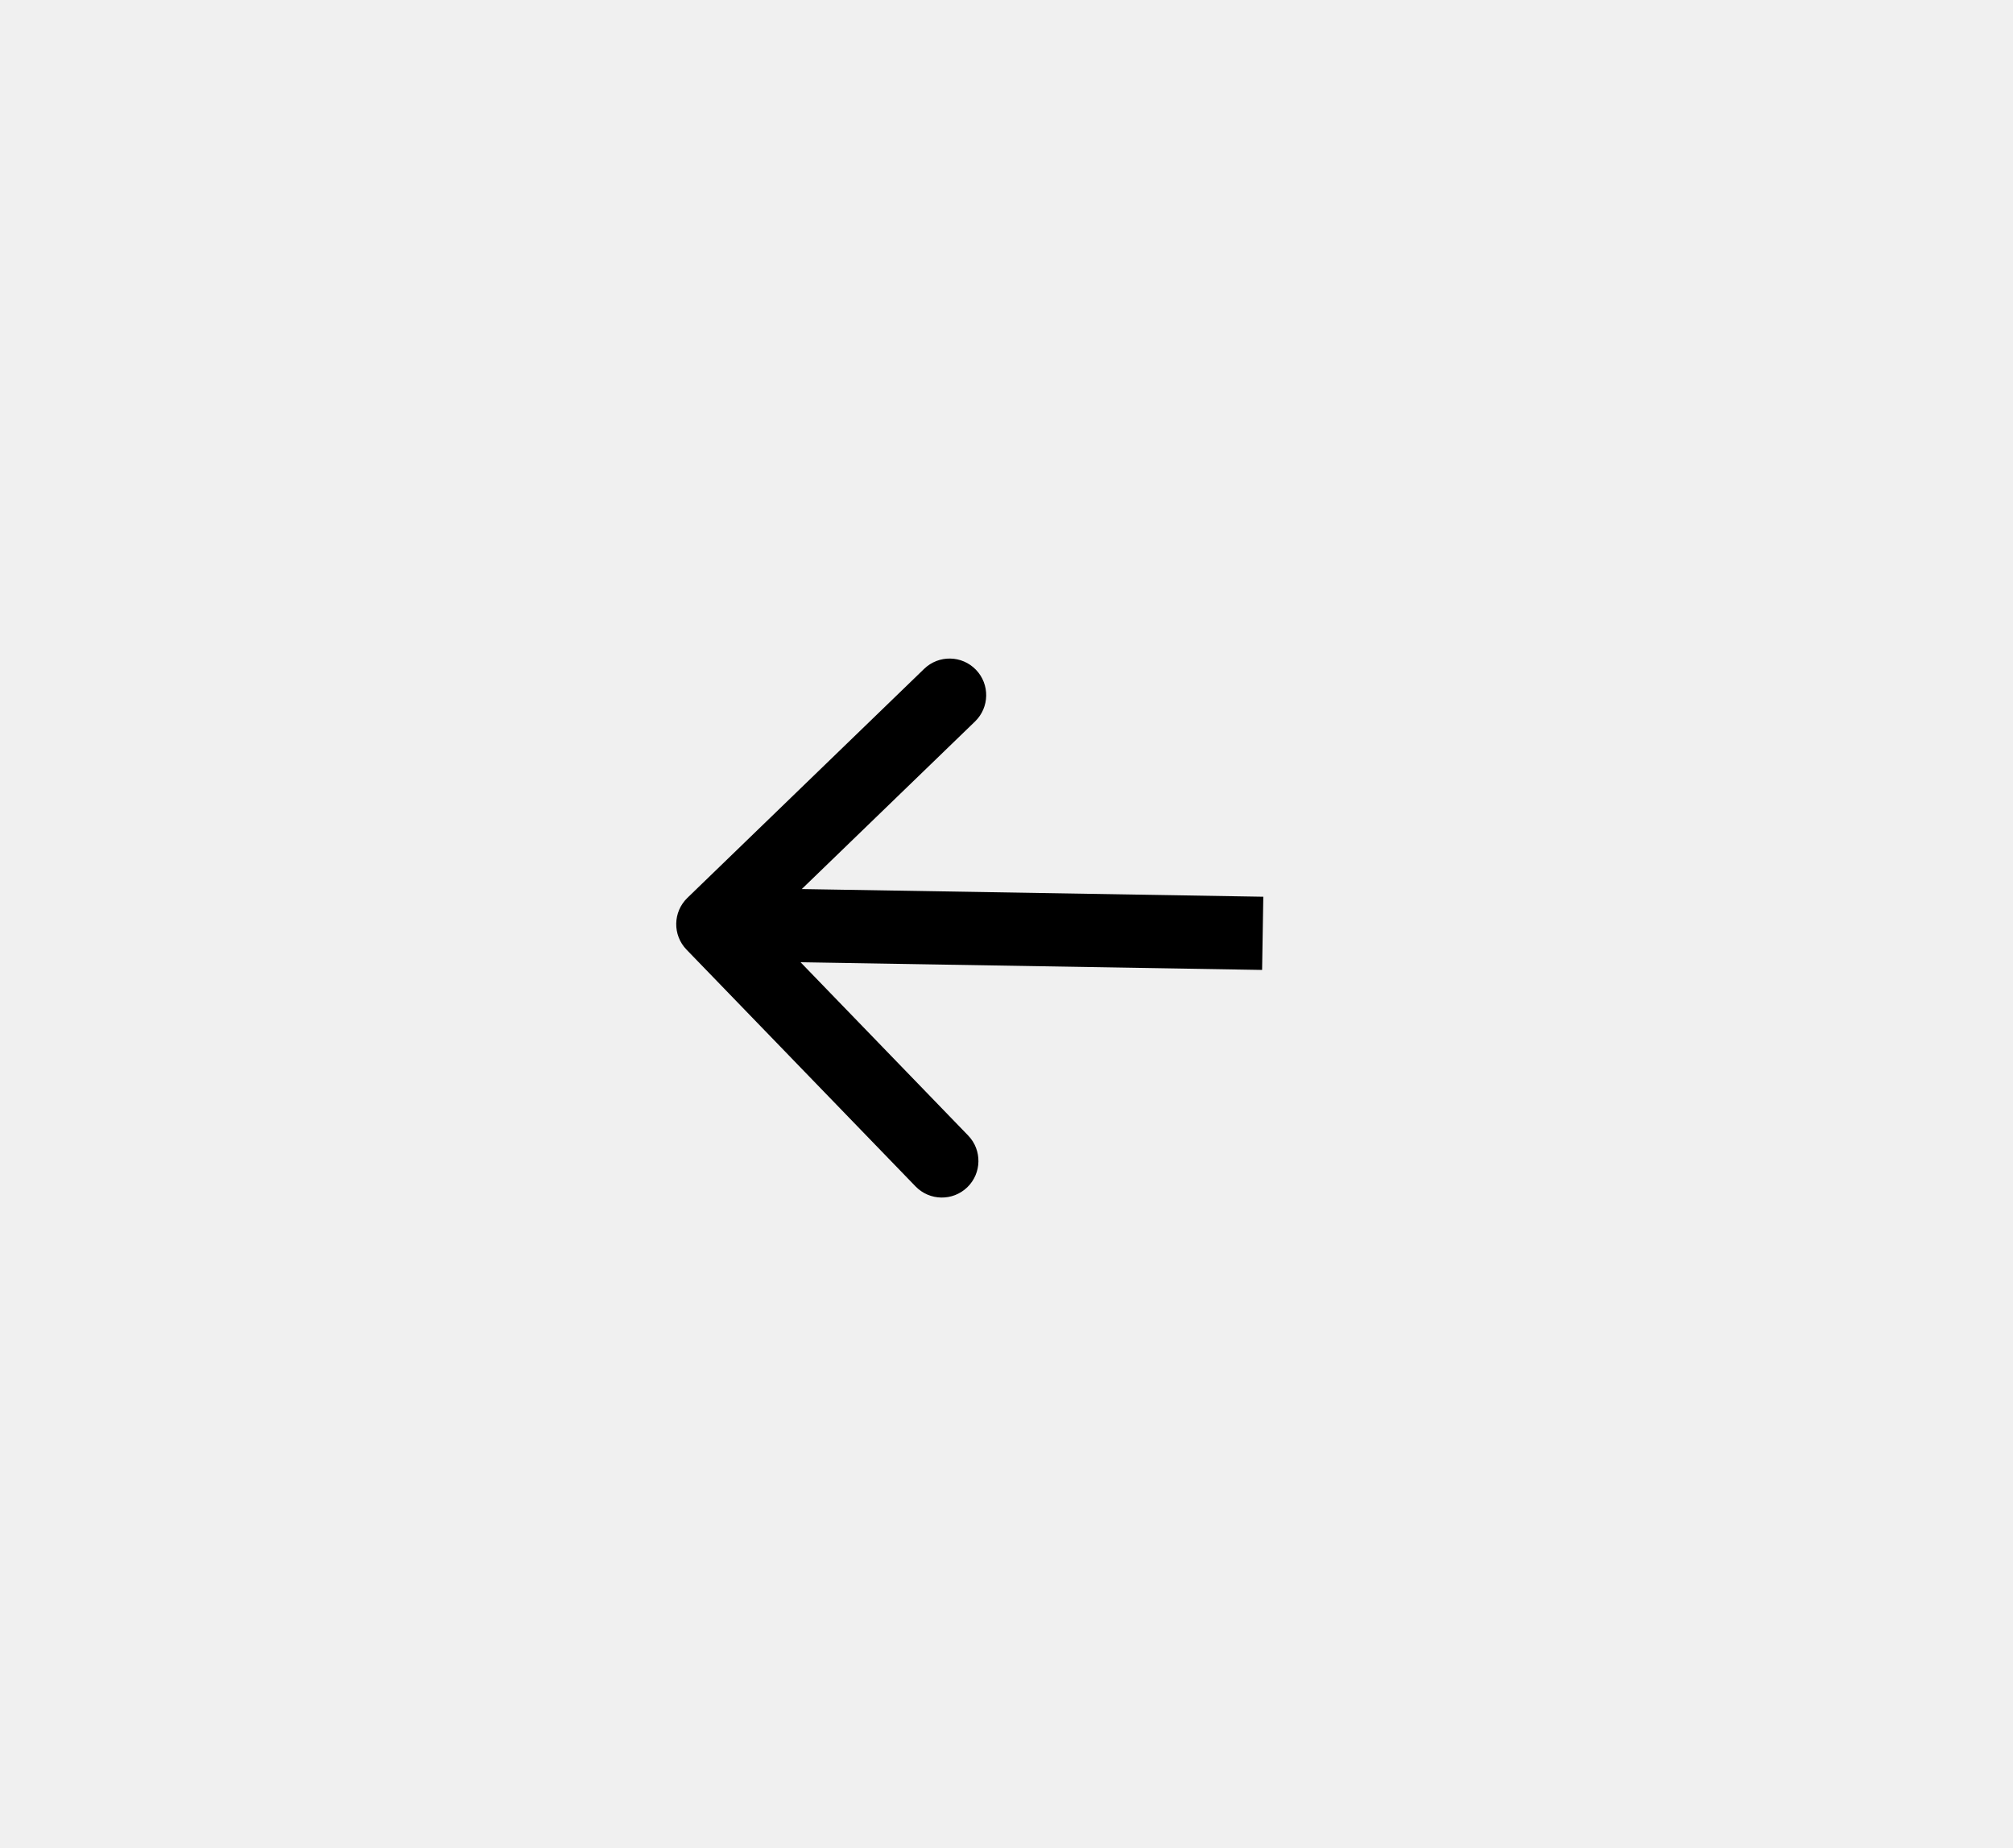
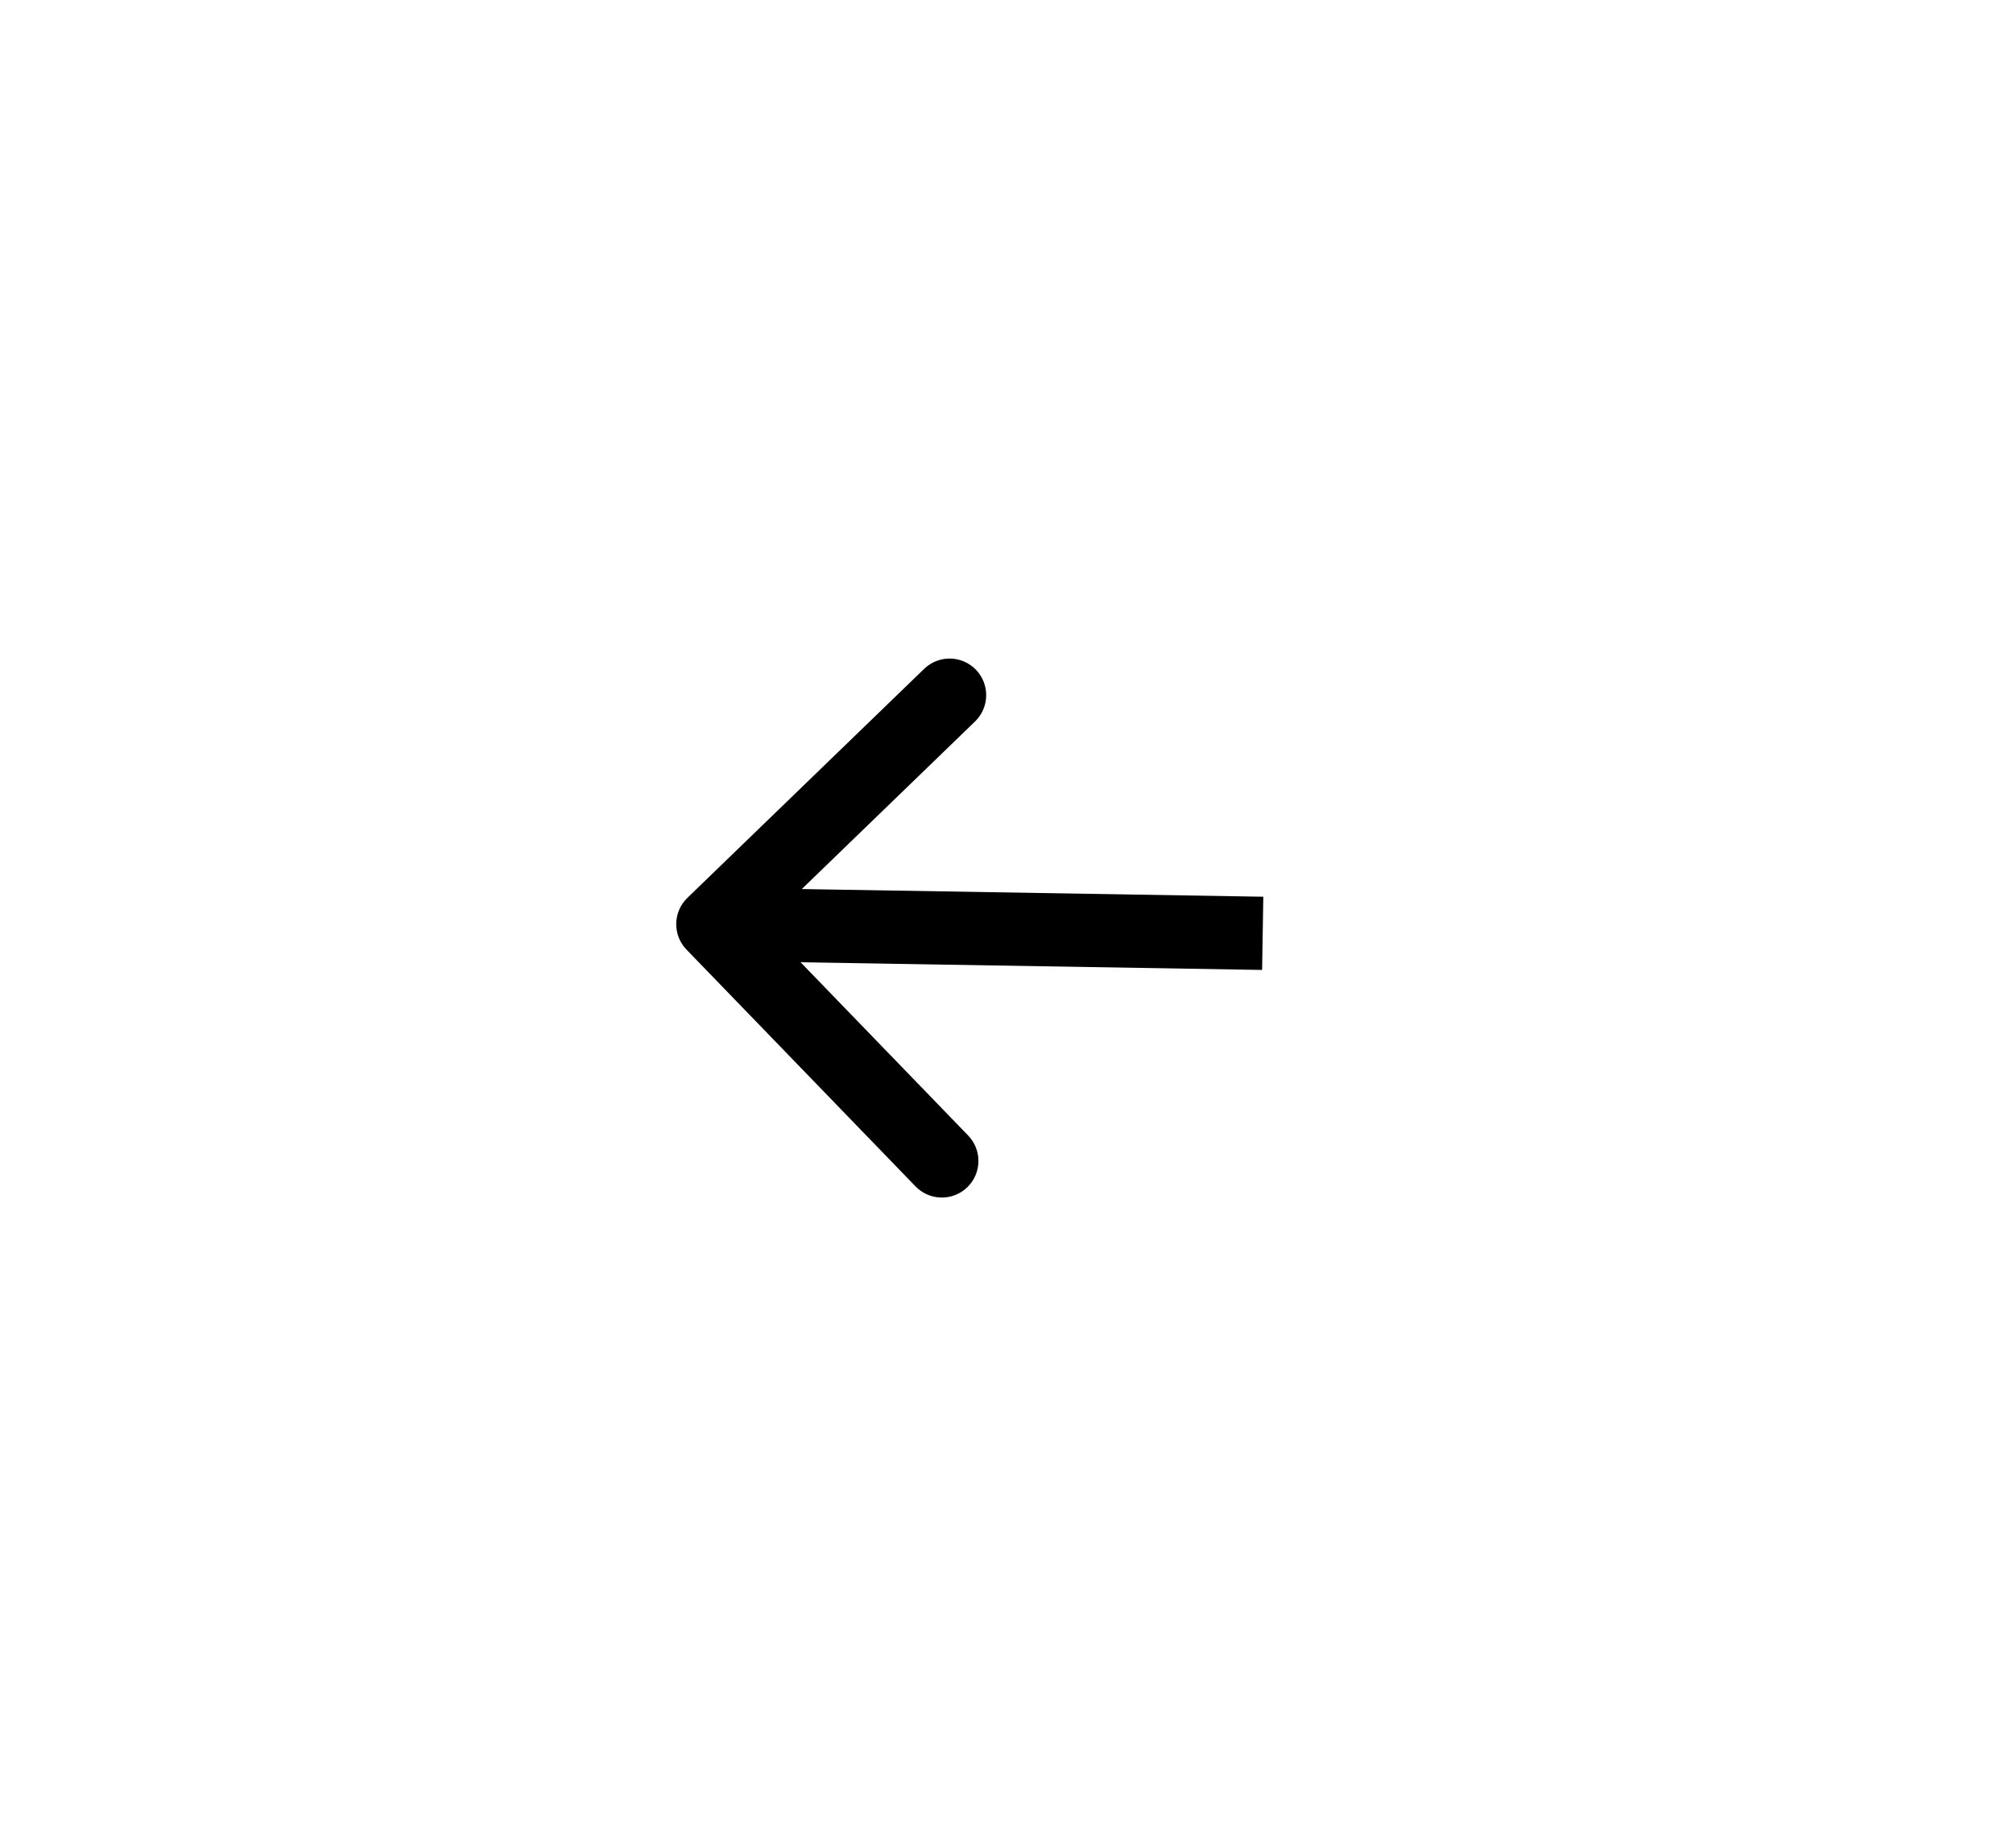
<svg xmlns="http://www.w3.org/2000/svg" width="110" height="101" viewBox="0 0 110 101" fill="none">
-   <rect width="110" height="101" fill="#F0F0F0" />
  <path d="M37.562 49.062C36.768 49.83 36.747 51.097 37.515 51.891L50.029 64.828C50.797 65.622 52.063 65.643 52.857 64.876C53.651 64.108 53.672 62.841 52.904 62.047L41.78 50.547L53.281 39.423C54.075 38.655 54.096 37.389 53.328 36.595C52.56 35.801 51.294 35.78 50.5 36.548L37.562 49.062ZM69.033 49L38.986 48.5L38.919 52.5L68.967 53L69.033 49Z" fill="black" />
</svg>